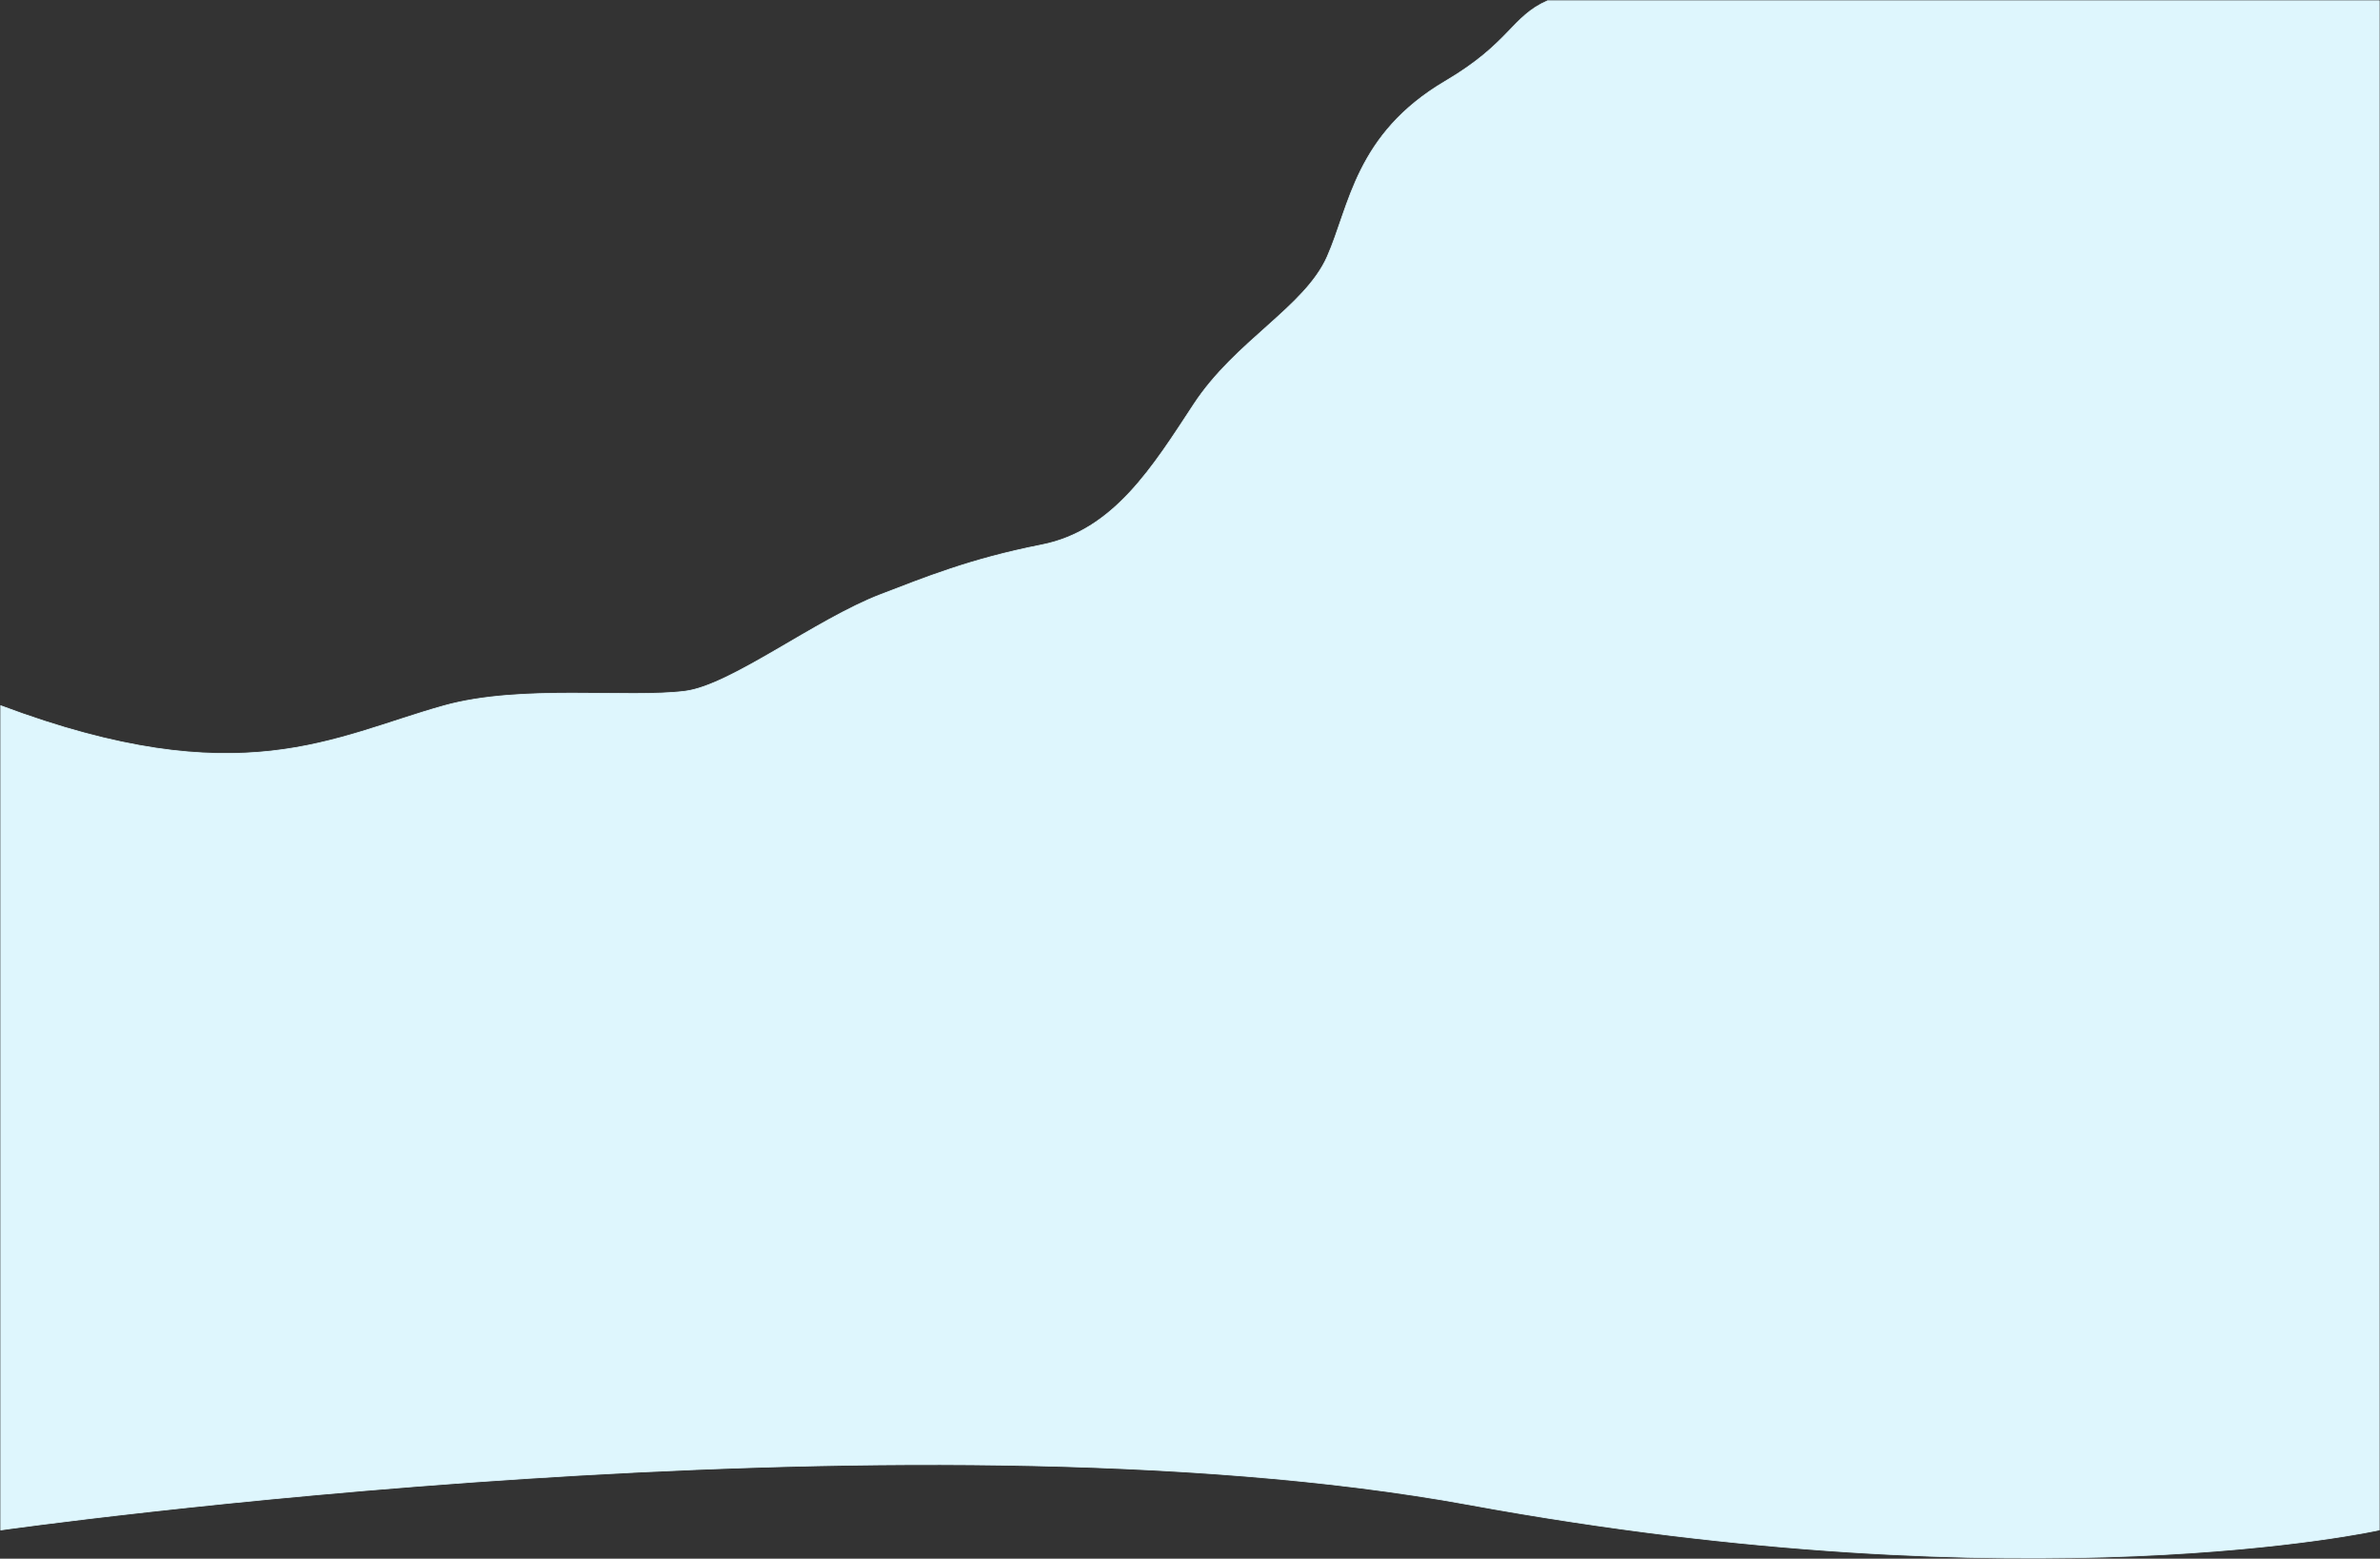
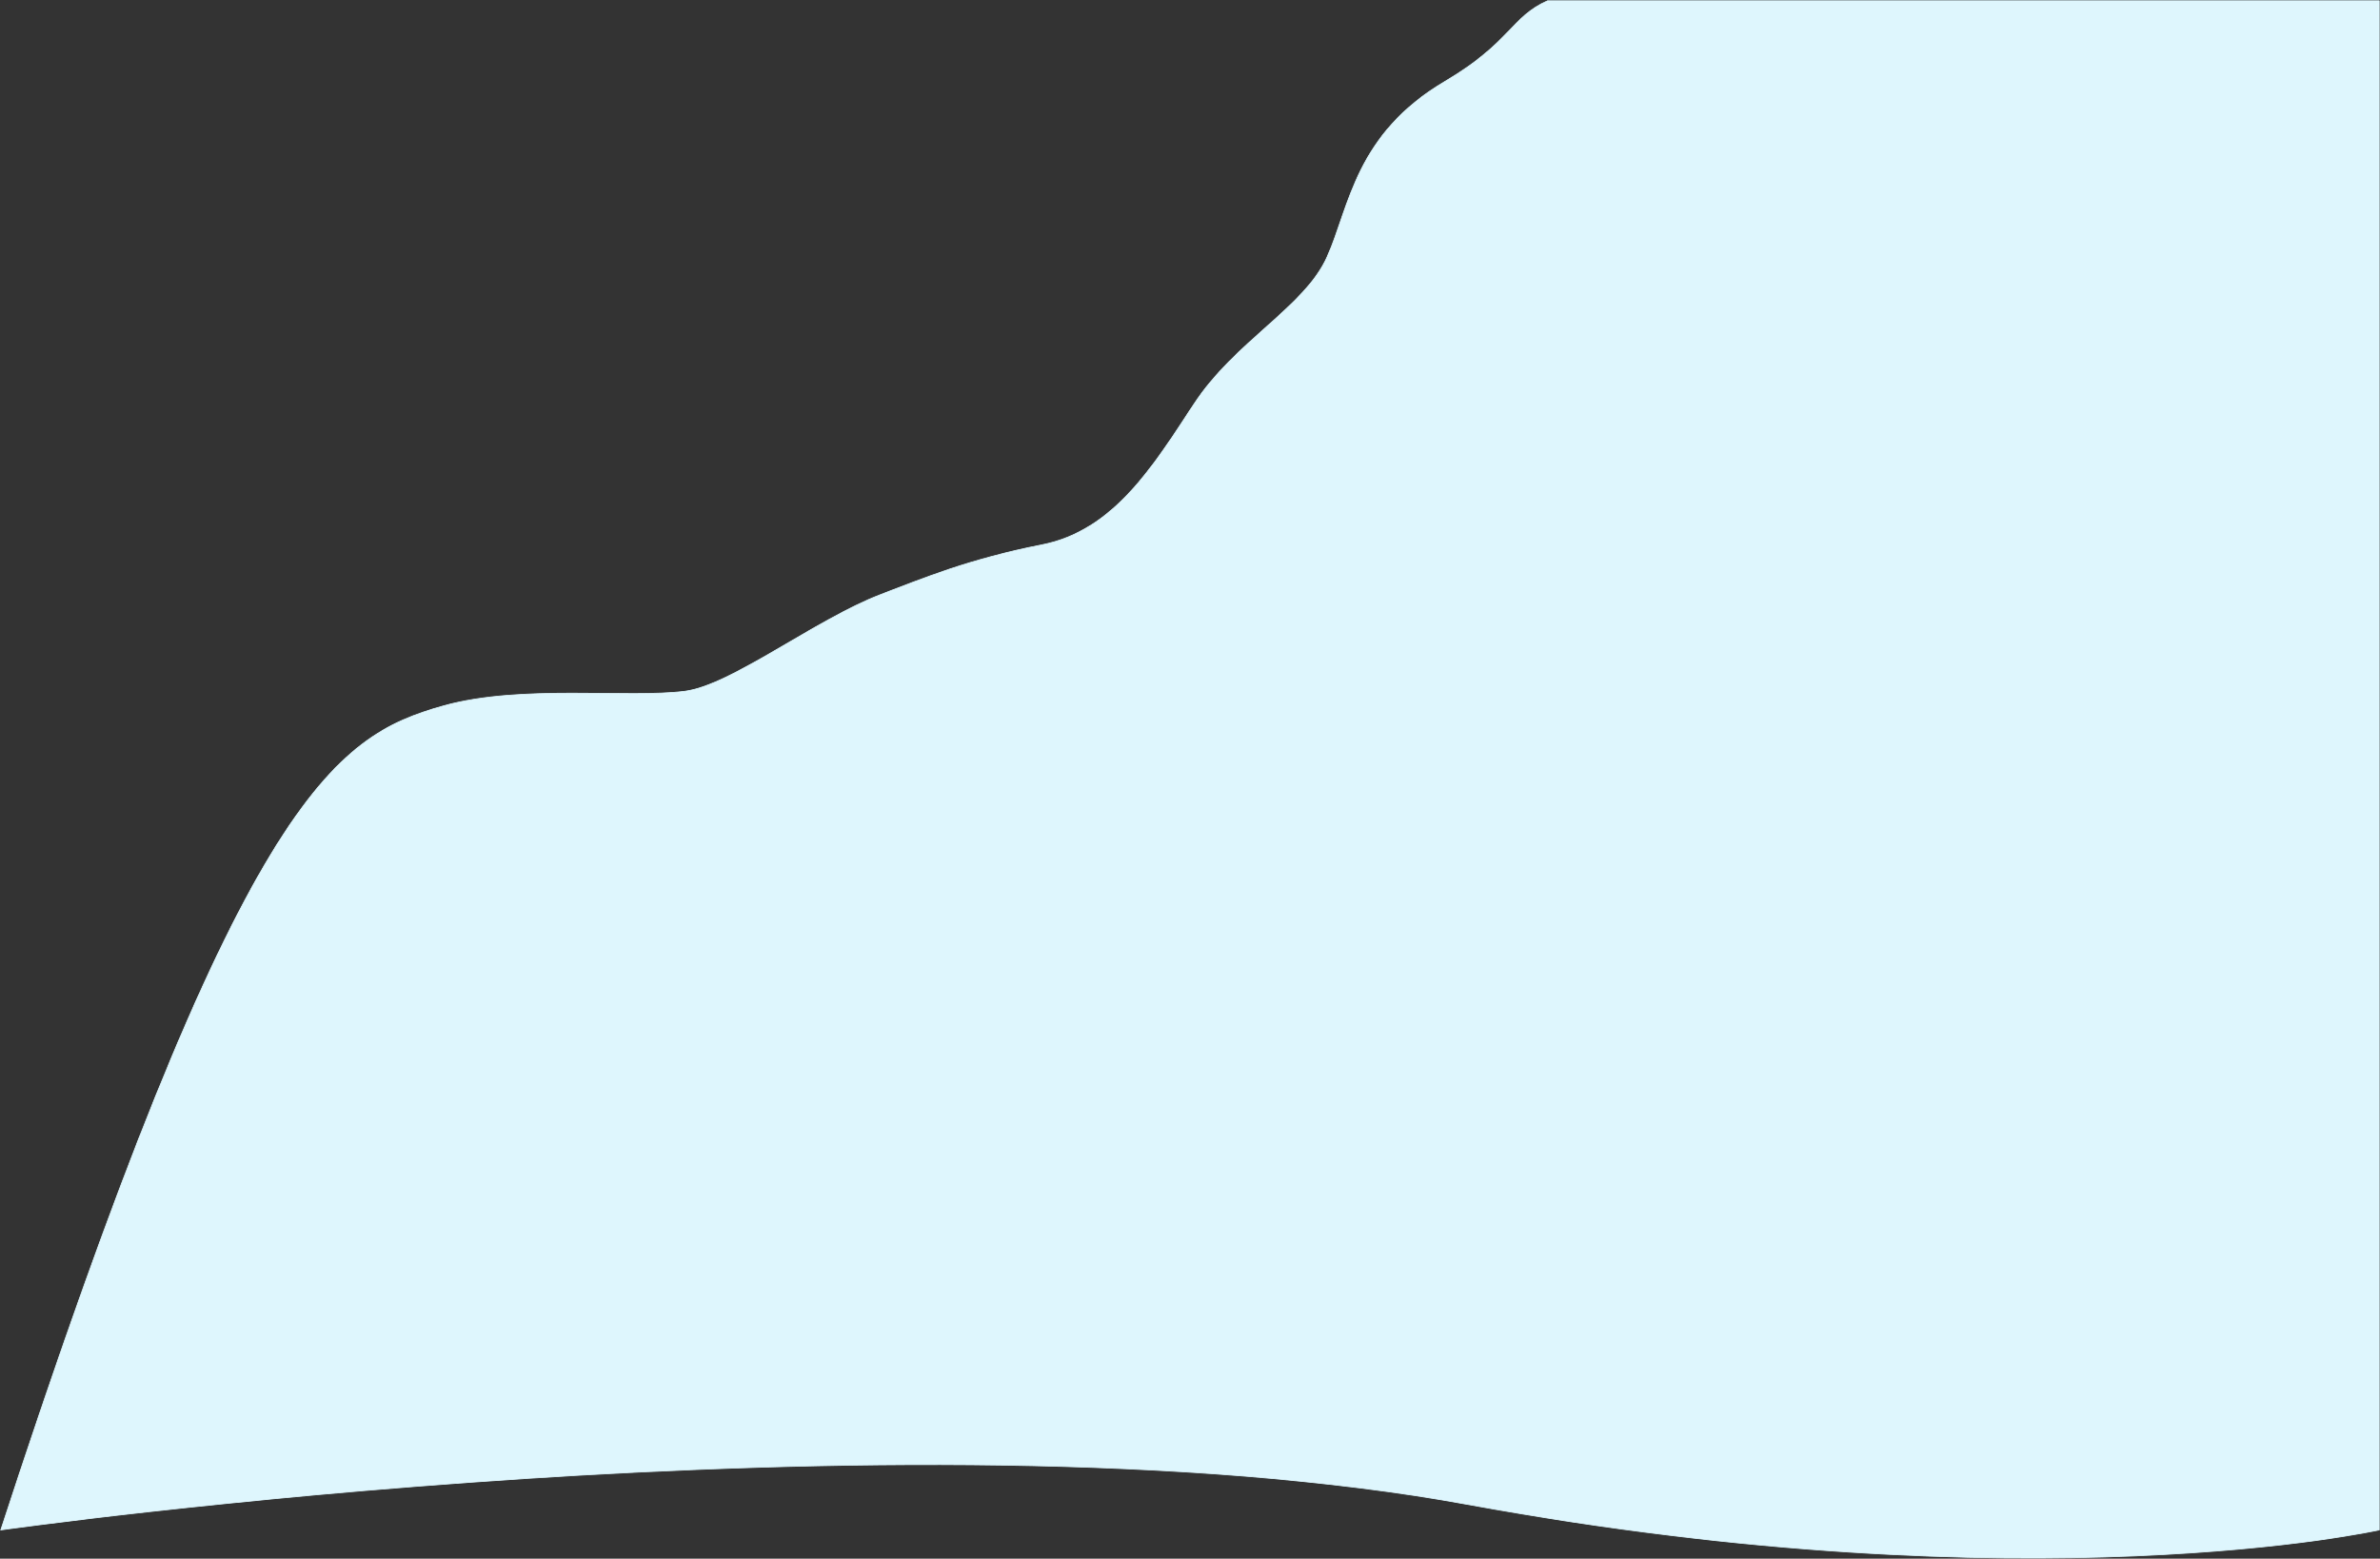
<svg xmlns="http://www.w3.org/2000/svg" width="3105" height="2034" viewBox="0 0 3105 2034" fill="none">
  <rect x="0" y="0" width="3105" height="2034" fill="#333333" stroke="none" />
-   <path d="M1885.5 106C1970.5 55.919 1971.64 21.824 2019 1H3104V1996.5C3104 1996.5 2650.5 2098 1916.5 1963.5C1182.5 1829 1 1996.5 1 1996.5V920.926C314 1038.5 435.5 961 579.208 920.926C679.667 892.913 818.492 911.468 893.673 902.01C953.818 894.444 1064.5 808 1149.55 775.57C1205.95 754.062 1265 729.5 1359 711C1453 692.5 1504 609 1557.5 527.5C1611.98 444.503 1702.17 401 1731.5 335C1760.83 269 1768.05 175.201 1885.5 106Z" fill="#DEF6FD" stroke="#DEF6FD" />
+   <path d="M1885.5 106C1970.5 55.919 1971.64 21.824 2019 1H3104V1996.5C3104 1996.5 2650.5 2098 1916.5 1963.5C1182.5 1829 1 1996.5 1 1996.5C314 1038.5 435.5 961 579.208 920.926C679.667 892.913 818.492 911.468 893.673 902.01C953.818 894.444 1064.5 808 1149.55 775.57C1205.95 754.062 1265 729.5 1359 711C1453 692.5 1504 609 1557.5 527.5C1611.98 444.503 1702.17 401 1731.5 335C1760.83 269 1768.05 175.201 1885.5 106Z" fill="#DEF6FD" stroke="#DEF6FD" />
</svg>